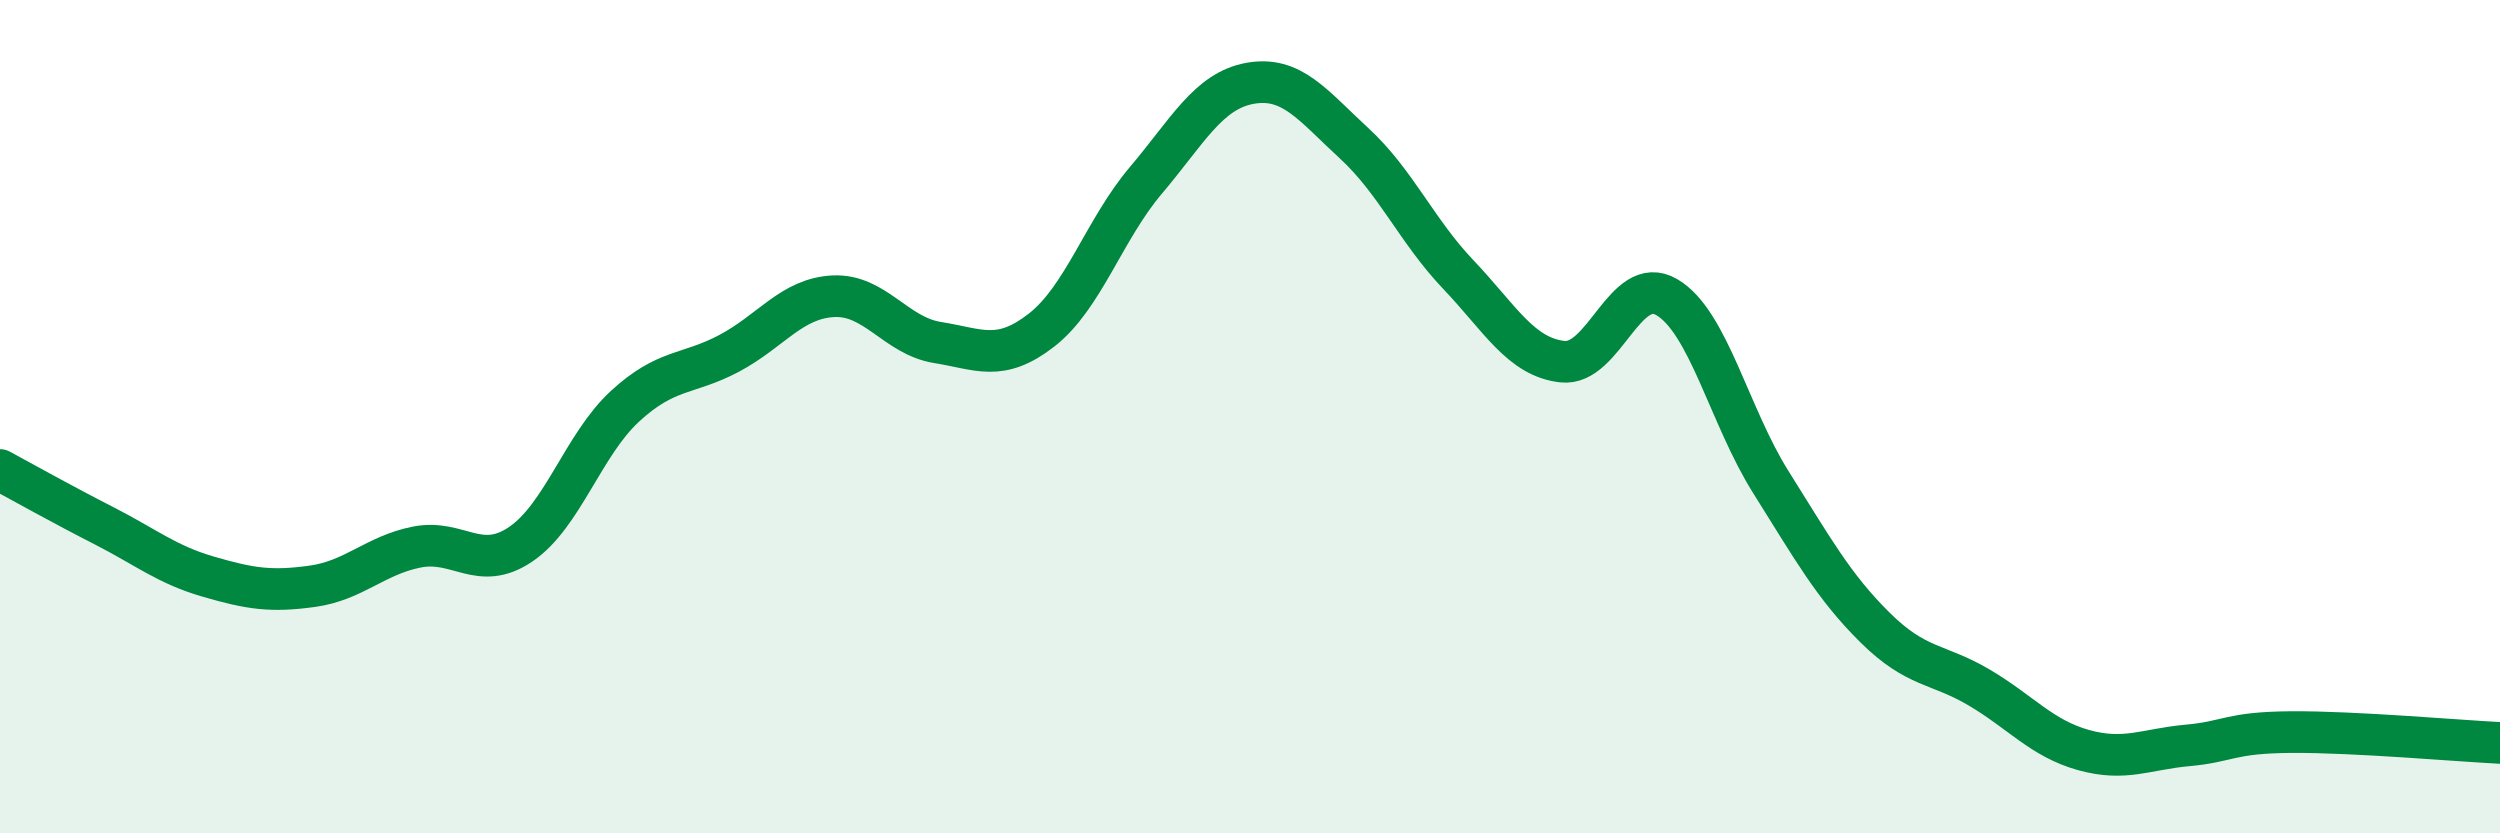
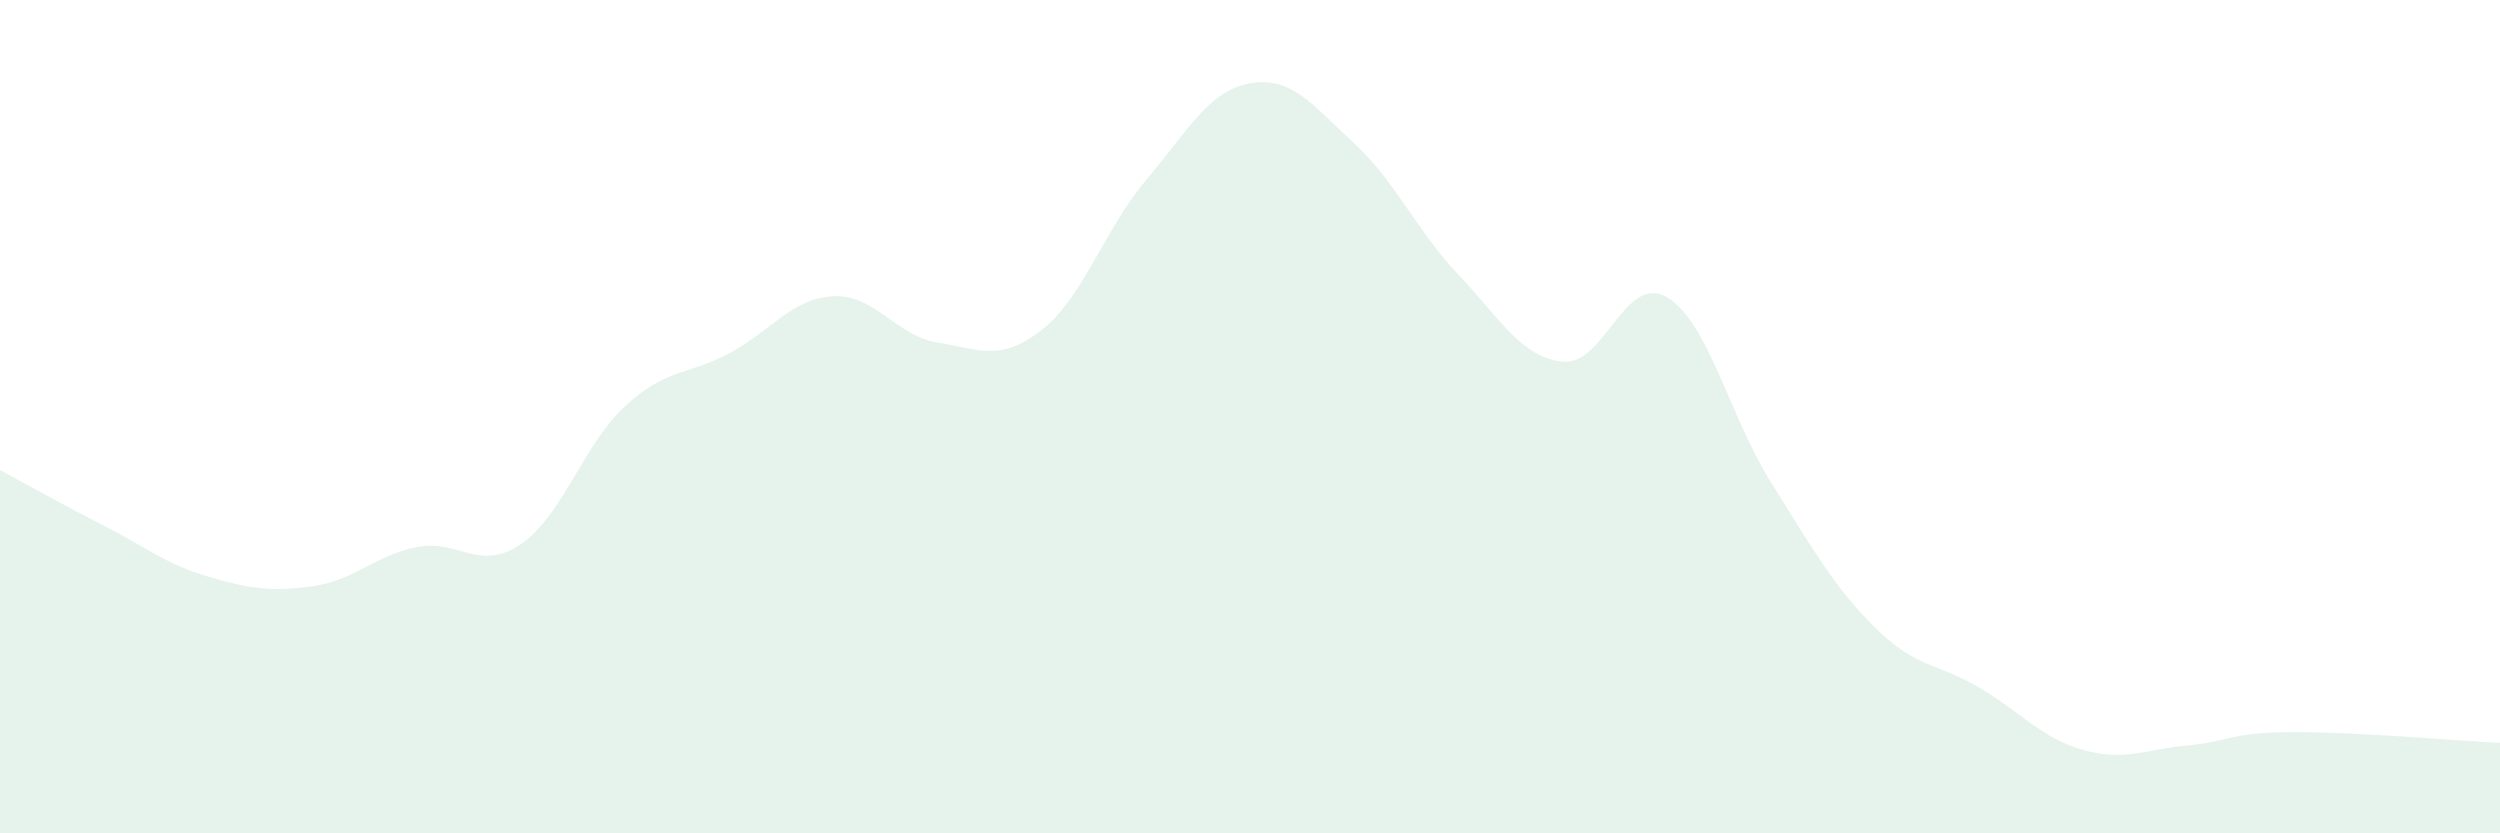
<svg xmlns="http://www.w3.org/2000/svg" width="60" height="20" viewBox="0 0 60 20">
  <path d="M 0,11.28 C 0.5,11.55 1.5,12.11 2.5,12.62 C 3.5,13.13 4,13.55 5,13.84 C 6,14.13 6.5,14.21 7.5,14.07 C 8.5,13.93 9,13.33 10,13.13 C 11,12.93 11.5,13.74 12.5,13.06 C 13.5,12.38 14,10.67 15,9.75 C 16,8.83 16.5,9.01 17.5,8.48 C 18.5,7.95 19,7.16 20,7.11 C 21,7.06 21.5,8.06 22.5,8.22 C 23.5,8.38 24,8.7 25,7.92 C 26,7.14 26.5,5.51 27.5,4.33 C 28.5,3.15 29,2.18 30,2 C 31,1.82 31.5,2.52 32.5,3.44 C 33.5,4.36 34,5.54 35,6.59 C 36,7.64 36.5,8.57 37.5,8.68 C 38.5,8.79 39,6.55 40,7.13 C 41,7.71 41.5,9.98 42.5,11.57 C 43.5,13.16 44,14.07 45,15.06 C 46,16.05 46.5,15.91 47.5,16.5 C 48.5,17.09 49,17.72 50,18 C 51,18.28 51.5,17.98 52.5,17.89 C 53.5,17.8 53.5,17.58 55,17.57 C 56.5,17.56 59,17.78 60,17.83L60 20L0 20Z" fill="#008740" opacity="0.1" stroke-linecap="round" stroke-linejoin="round" />
-   <path d="M 0,11.28 C 0.5,11.55 1.5,12.11 2.5,12.62 C 3.5,13.13 4,13.55 5,13.84 C 6,14.13 6.5,14.21 7.5,14.07 C 8.5,13.93 9,13.33 10,13.13 C 11,12.93 11.5,13.74 12.5,13.06 C 13.5,12.38 14,10.67 15,9.75 C 16,8.83 16.5,9.01 17.5,8.48 C 18.5,7.95 19,7.16 20,7.11 C 21,7.06 21.5,8.06 22.5,8.22 C 23.5,8.38 24,8.7 25,7.92 C 26,7.14 26.5,5.51 27.5,4.33 C 28.5,3.15 29,2.18 30,2 C 31,1.82 31.5,2.52 32.5,3.44 C 33.5,4.36 34,5.54 35,6.59 C 36,7.64 36.5,8.57 37.5,8.68 C 38.5,8.79 39,6.55 40,7.13 C 41,7.71 41.5,9.98 42.5,11.57 C 43.5,13.16 44,14.07 45,15.06 C 46,16.05 46.5,15.91 47.5,16.5 C 48.5,17.09 49,17.72 50,18 C 51,18.28 51.5,17.98 52.5,17.89 C 53.5,17.8 53.5,17.58 55,17.57 C 56.5,17.56 59,17.78 60,17.83" stroke="#008740" stroke-width="1" fill="none" stroke-linecap="round" stroke-linejoin="round" />
</svg>